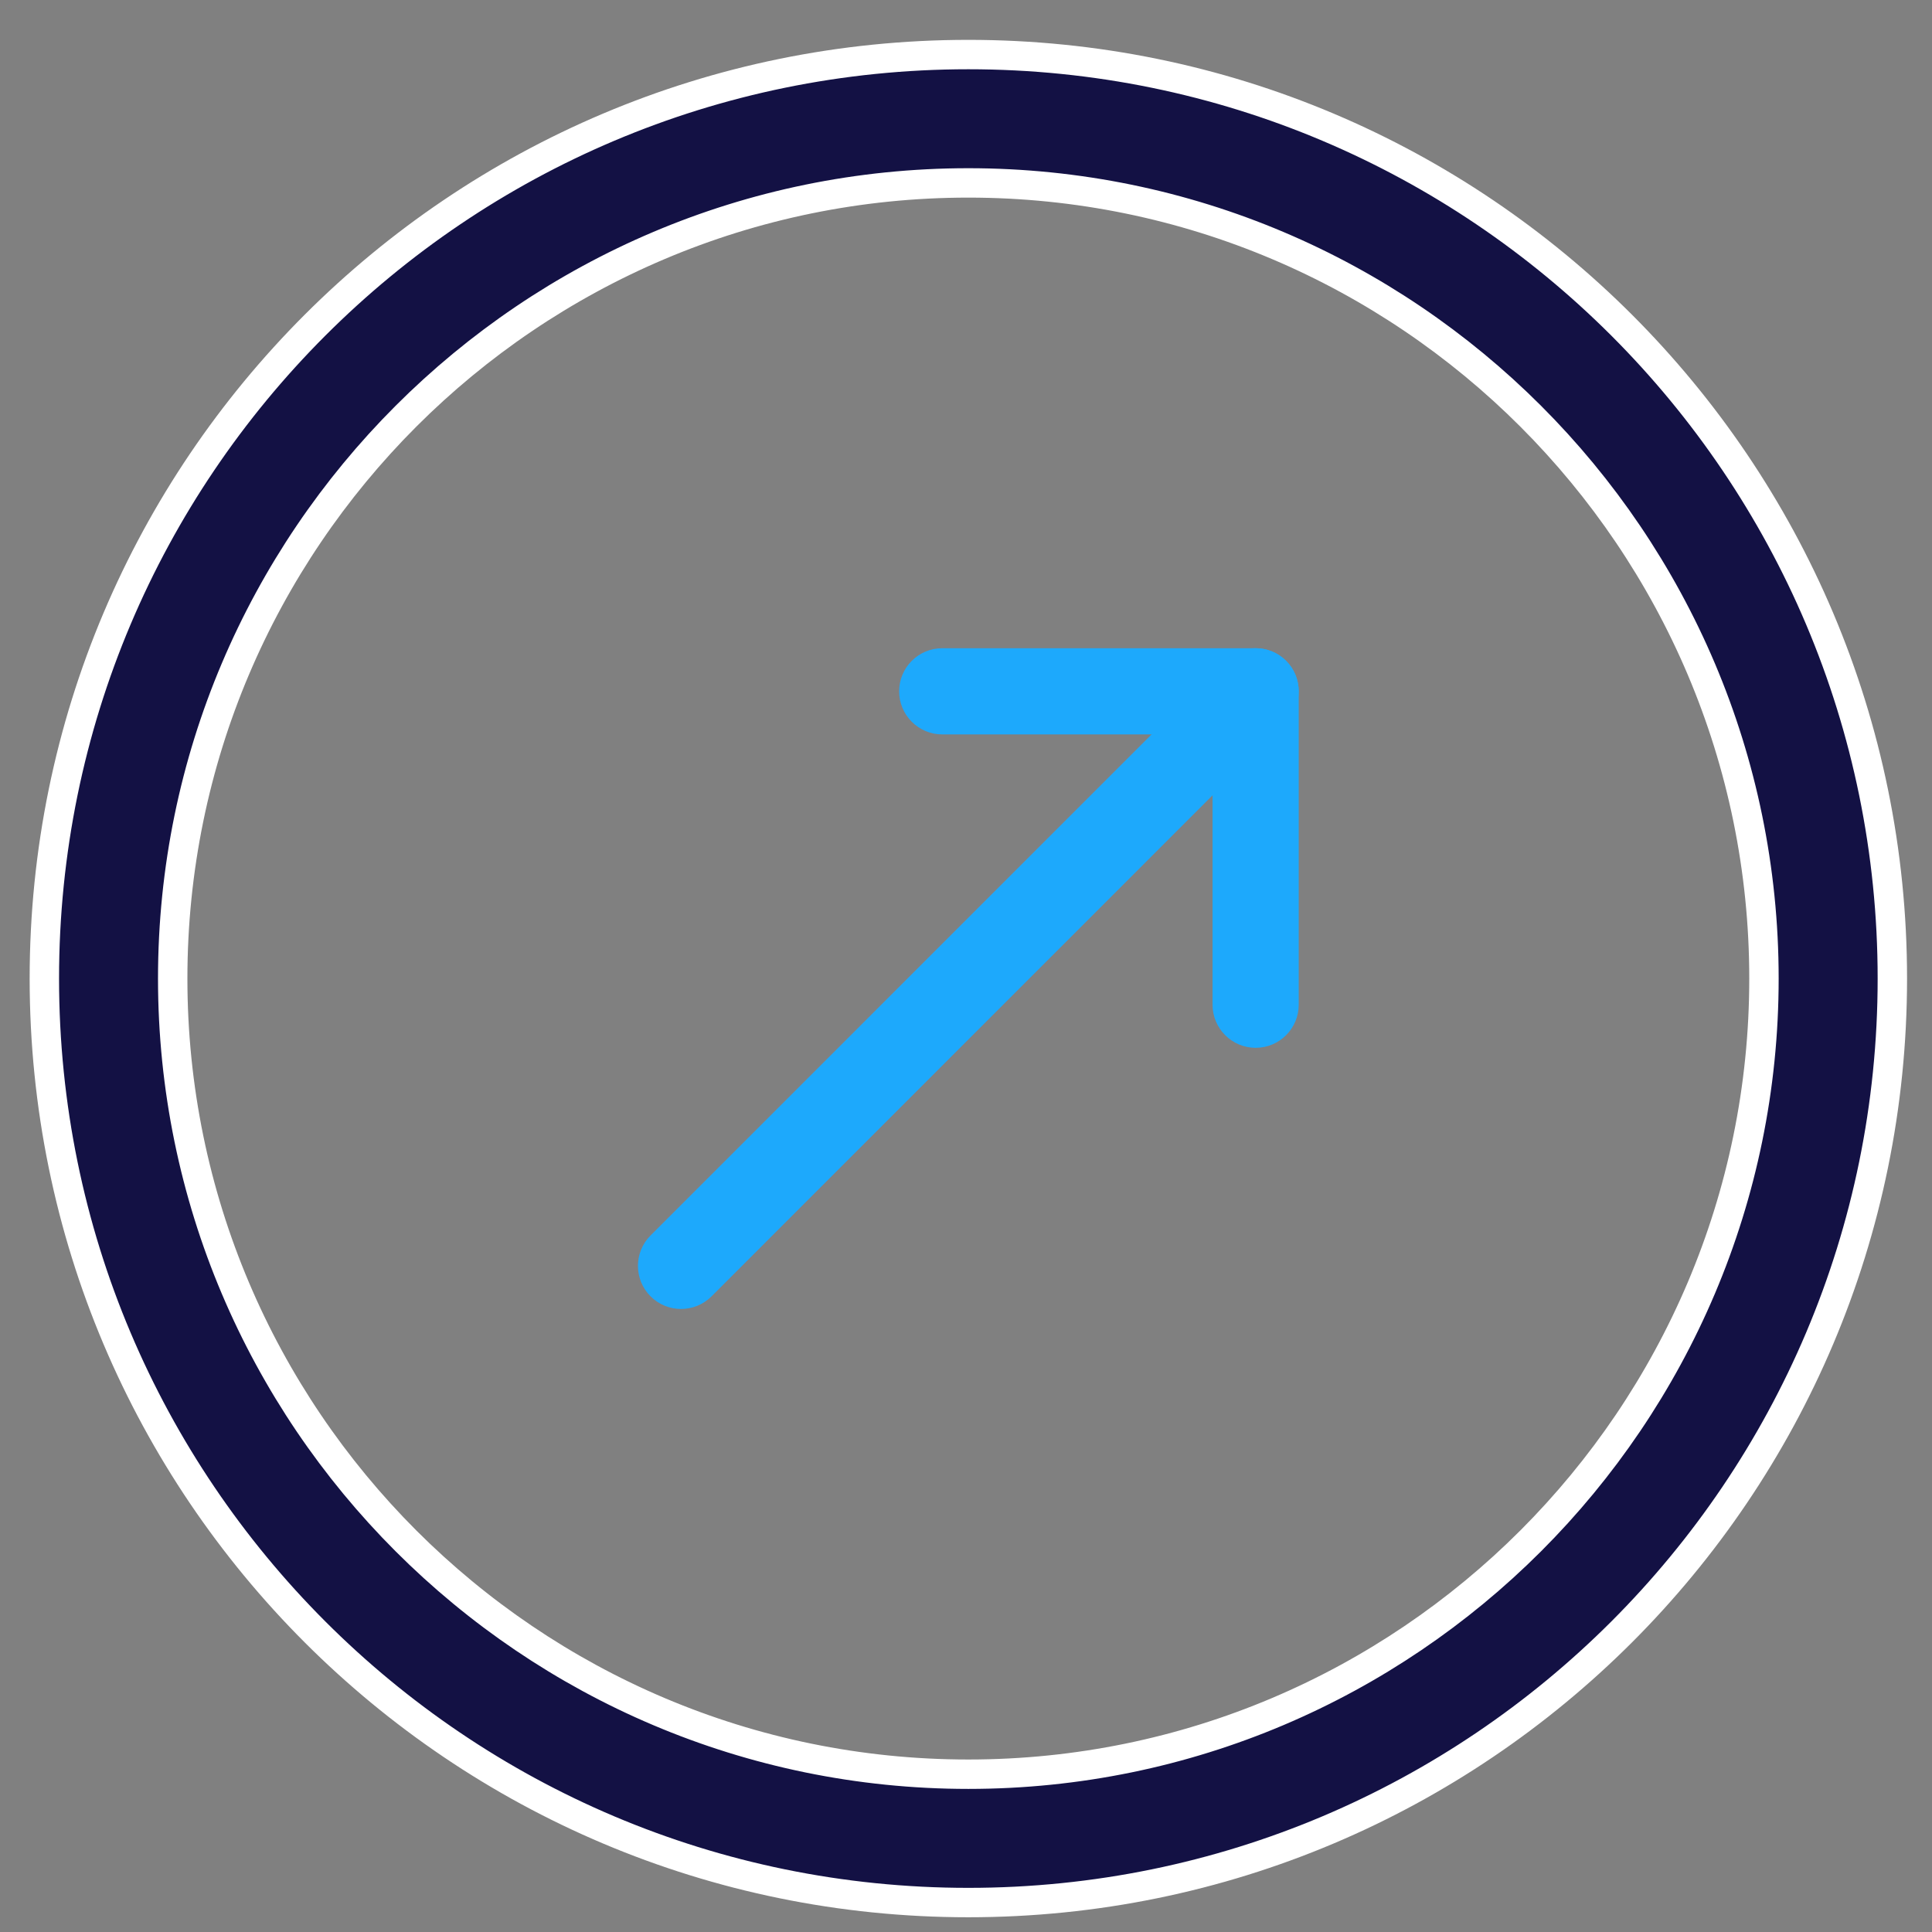
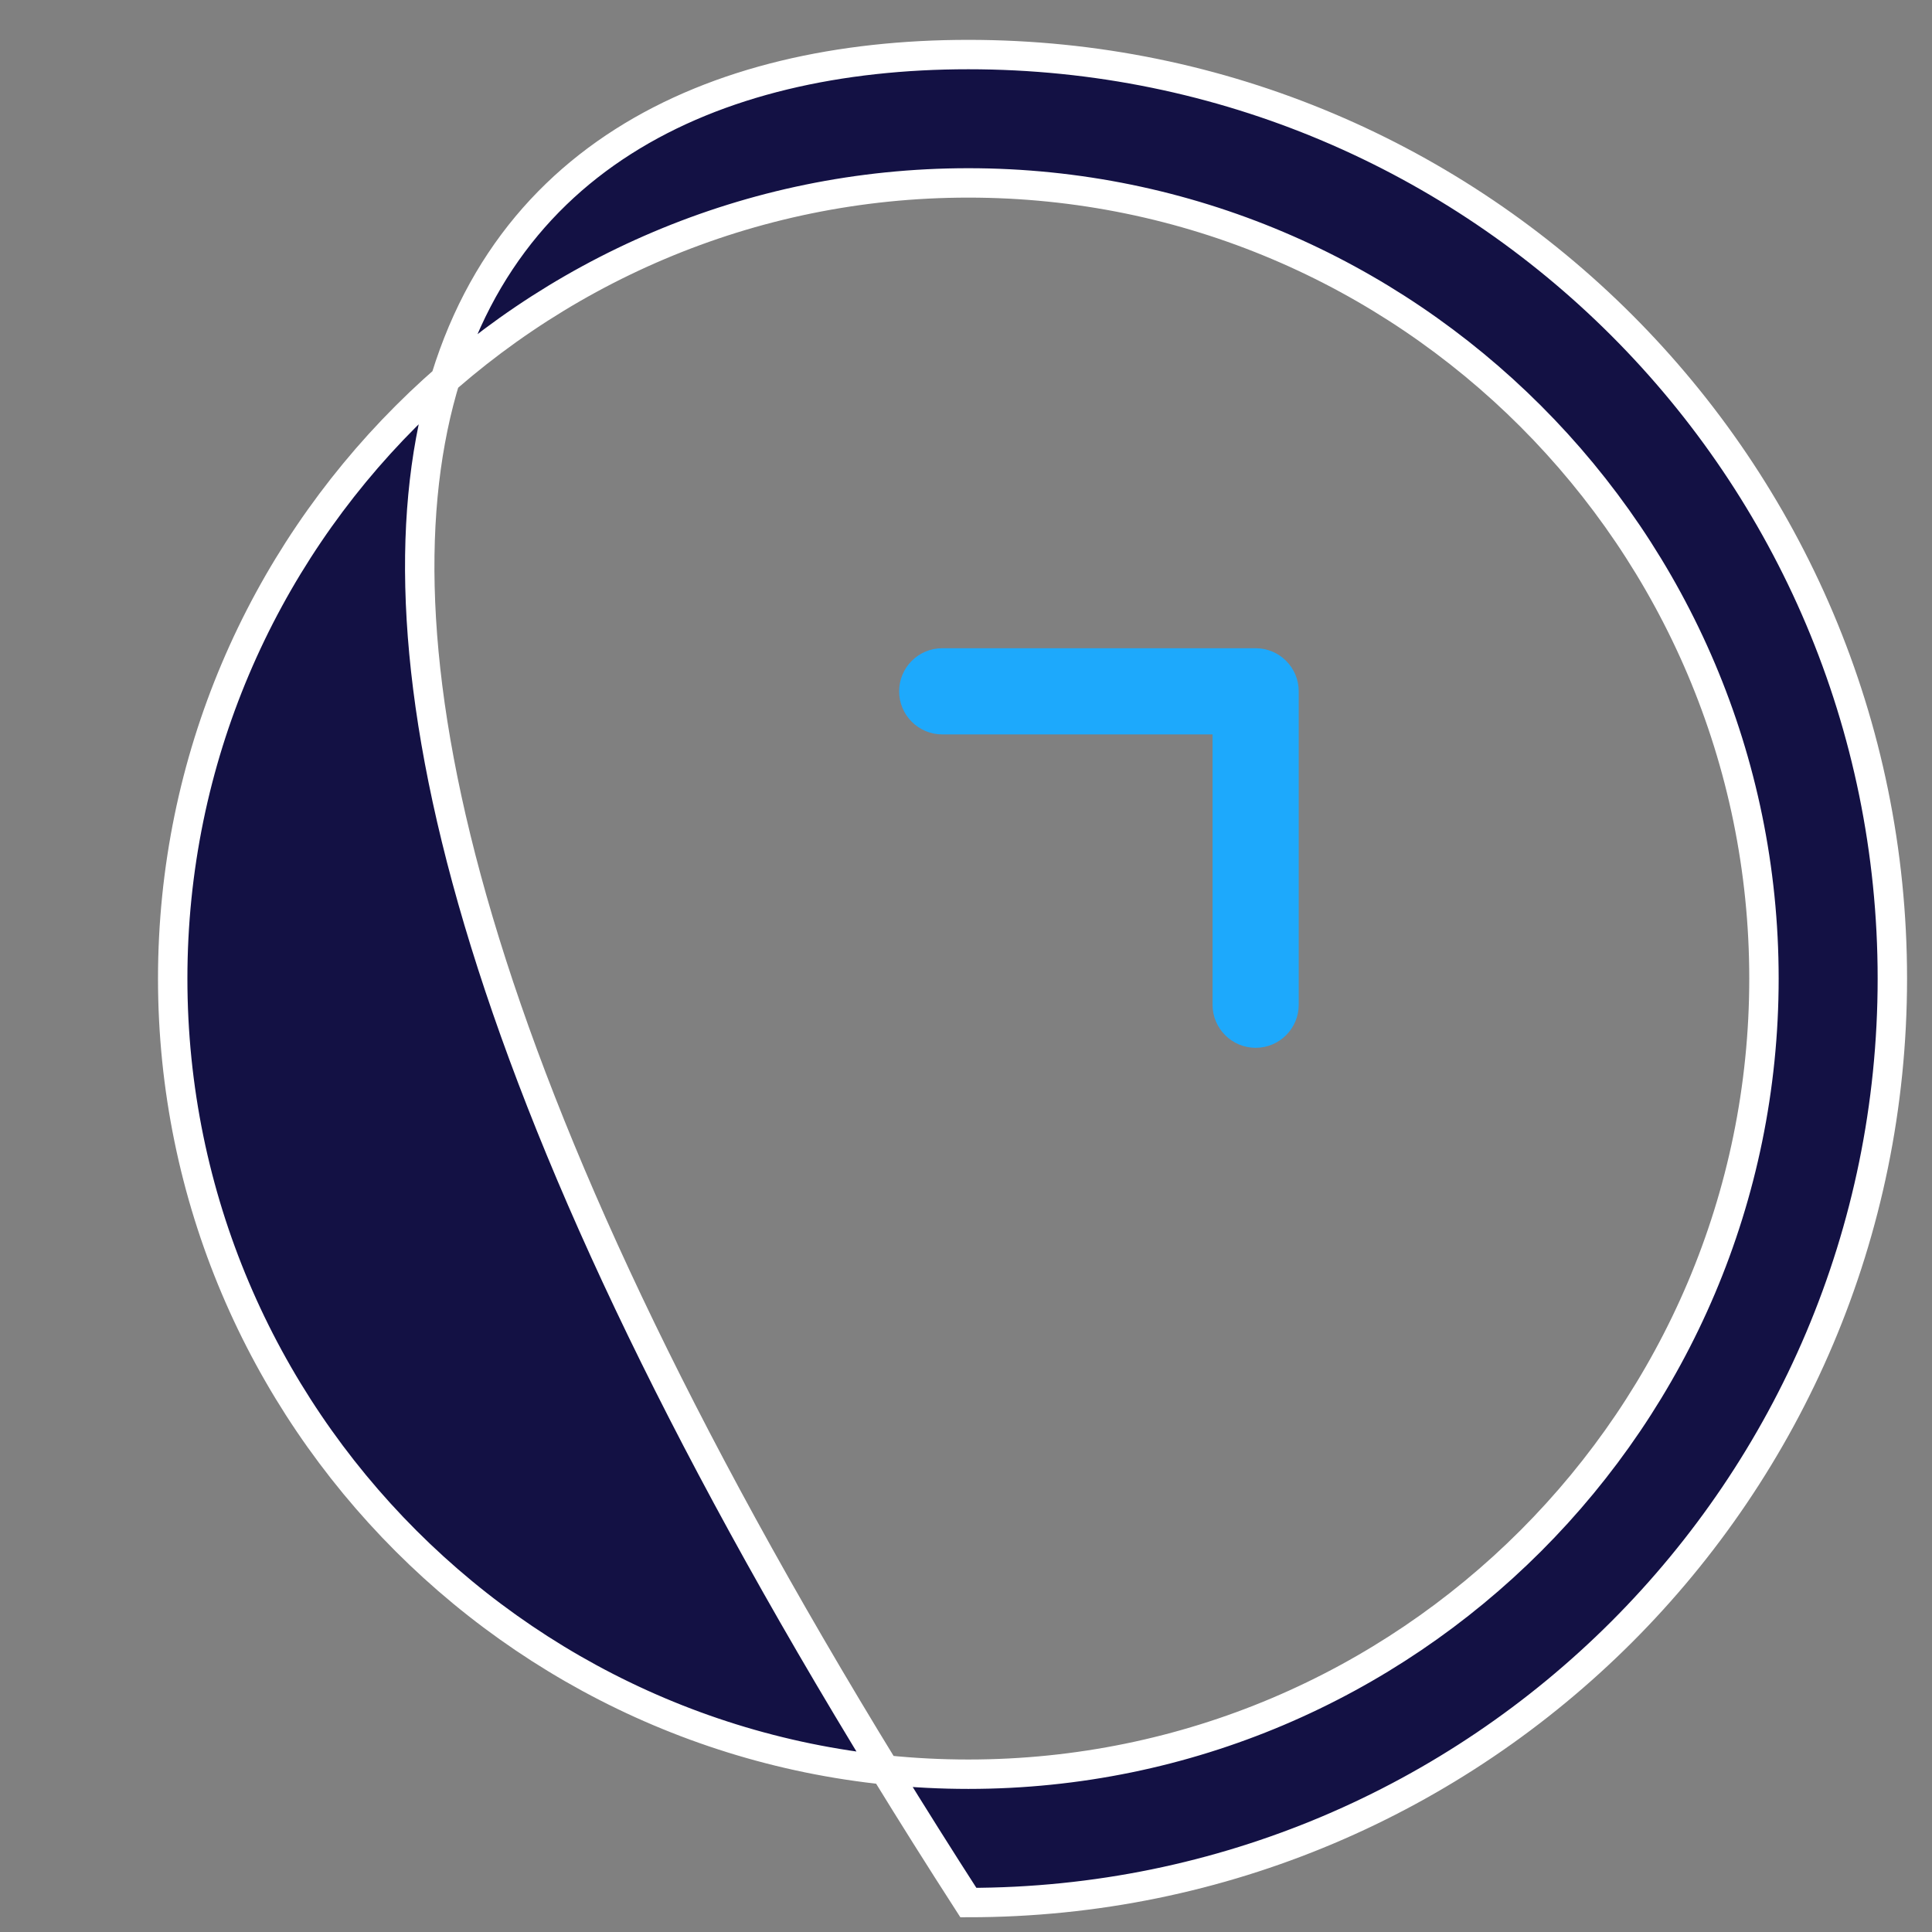
<svg xmlns="http://www.w3.org/2000/svg" width="46" height="46" viewBox="0 0 46 46" fill="none">
  <rect x="0" y="0" width="46" height="46" fill="#808080" stroke="none" />
-   <path d="M23.056 1.299C35.205 1.299 45.056 11.149 45.056 23.299C45.056 35.448 35.205 45.299 23.056 45.299C10.906 45.299 1.056 35.448 1.056 23.299C1.056 11.149 10.906 1.299 23.056 1.299ZM23.056 4.355C12.609 4.355 4.112 12.852 4.112 23.299C4.112 33.745 12.609 42.243 23.056 42.243C33.502 42.243 41.999 33.745 41.999 23.299C41.999 12.852 33.502 4.355 23.056 4.355Z" fill="#131144" stroke="white" stroke-width="0.7" />
+   <path d="M23.056 1.299C35.205 1.299 45.056 11.149 45.056 23.299C45.056 35.448 35.205 45.299 23.056 45.299C1.056 11.149 10.906 1.299 23.056 1.299ZM23.056 4.355C12.609 4.355 4.112 12.852 4.112 23.299C4.112 33.745 12.609 42.243 23.056 42.243C33.502 42.243 41.999 33.745 41.999 23.299C41.999 12.852 33.502 4.355 23.056 4.355Z" fill="#131144" stroke="white" stroke-width="0.7" />
  <path fill-rule="evenodd" clip-rule="evenodd" d="M21.408 16.46C21.408 15.893 21.868 15.434 22.434 15.434H29.896C30.463 15.434 30.922 15.893 30.922 16.46V23.922C30.922 24.488 30.463 24.948 29.896 24.948C29.33 24.948 28.87 24.488 28.87 23.922V17.486H22.434C21.868 17.486 21.408 17.026 21.408 16.46Z" fill="#1DA9FC" />
-   <path fill-rule="evenodd" clip-rule="evenodd" d="M30.621 15.734C31.022 16.135 31.022 16.784 30.621 17.185L16.941 30.866C16.54 31.266 15.891 31.266 15.49 30.866C15.089 30.465 15.089 29.815 15.49 29.415L29.17 15.734C29.571 15.333 30.221 15.333 30.621 15.734Z" fill="#1DA9FC" />
</svg>